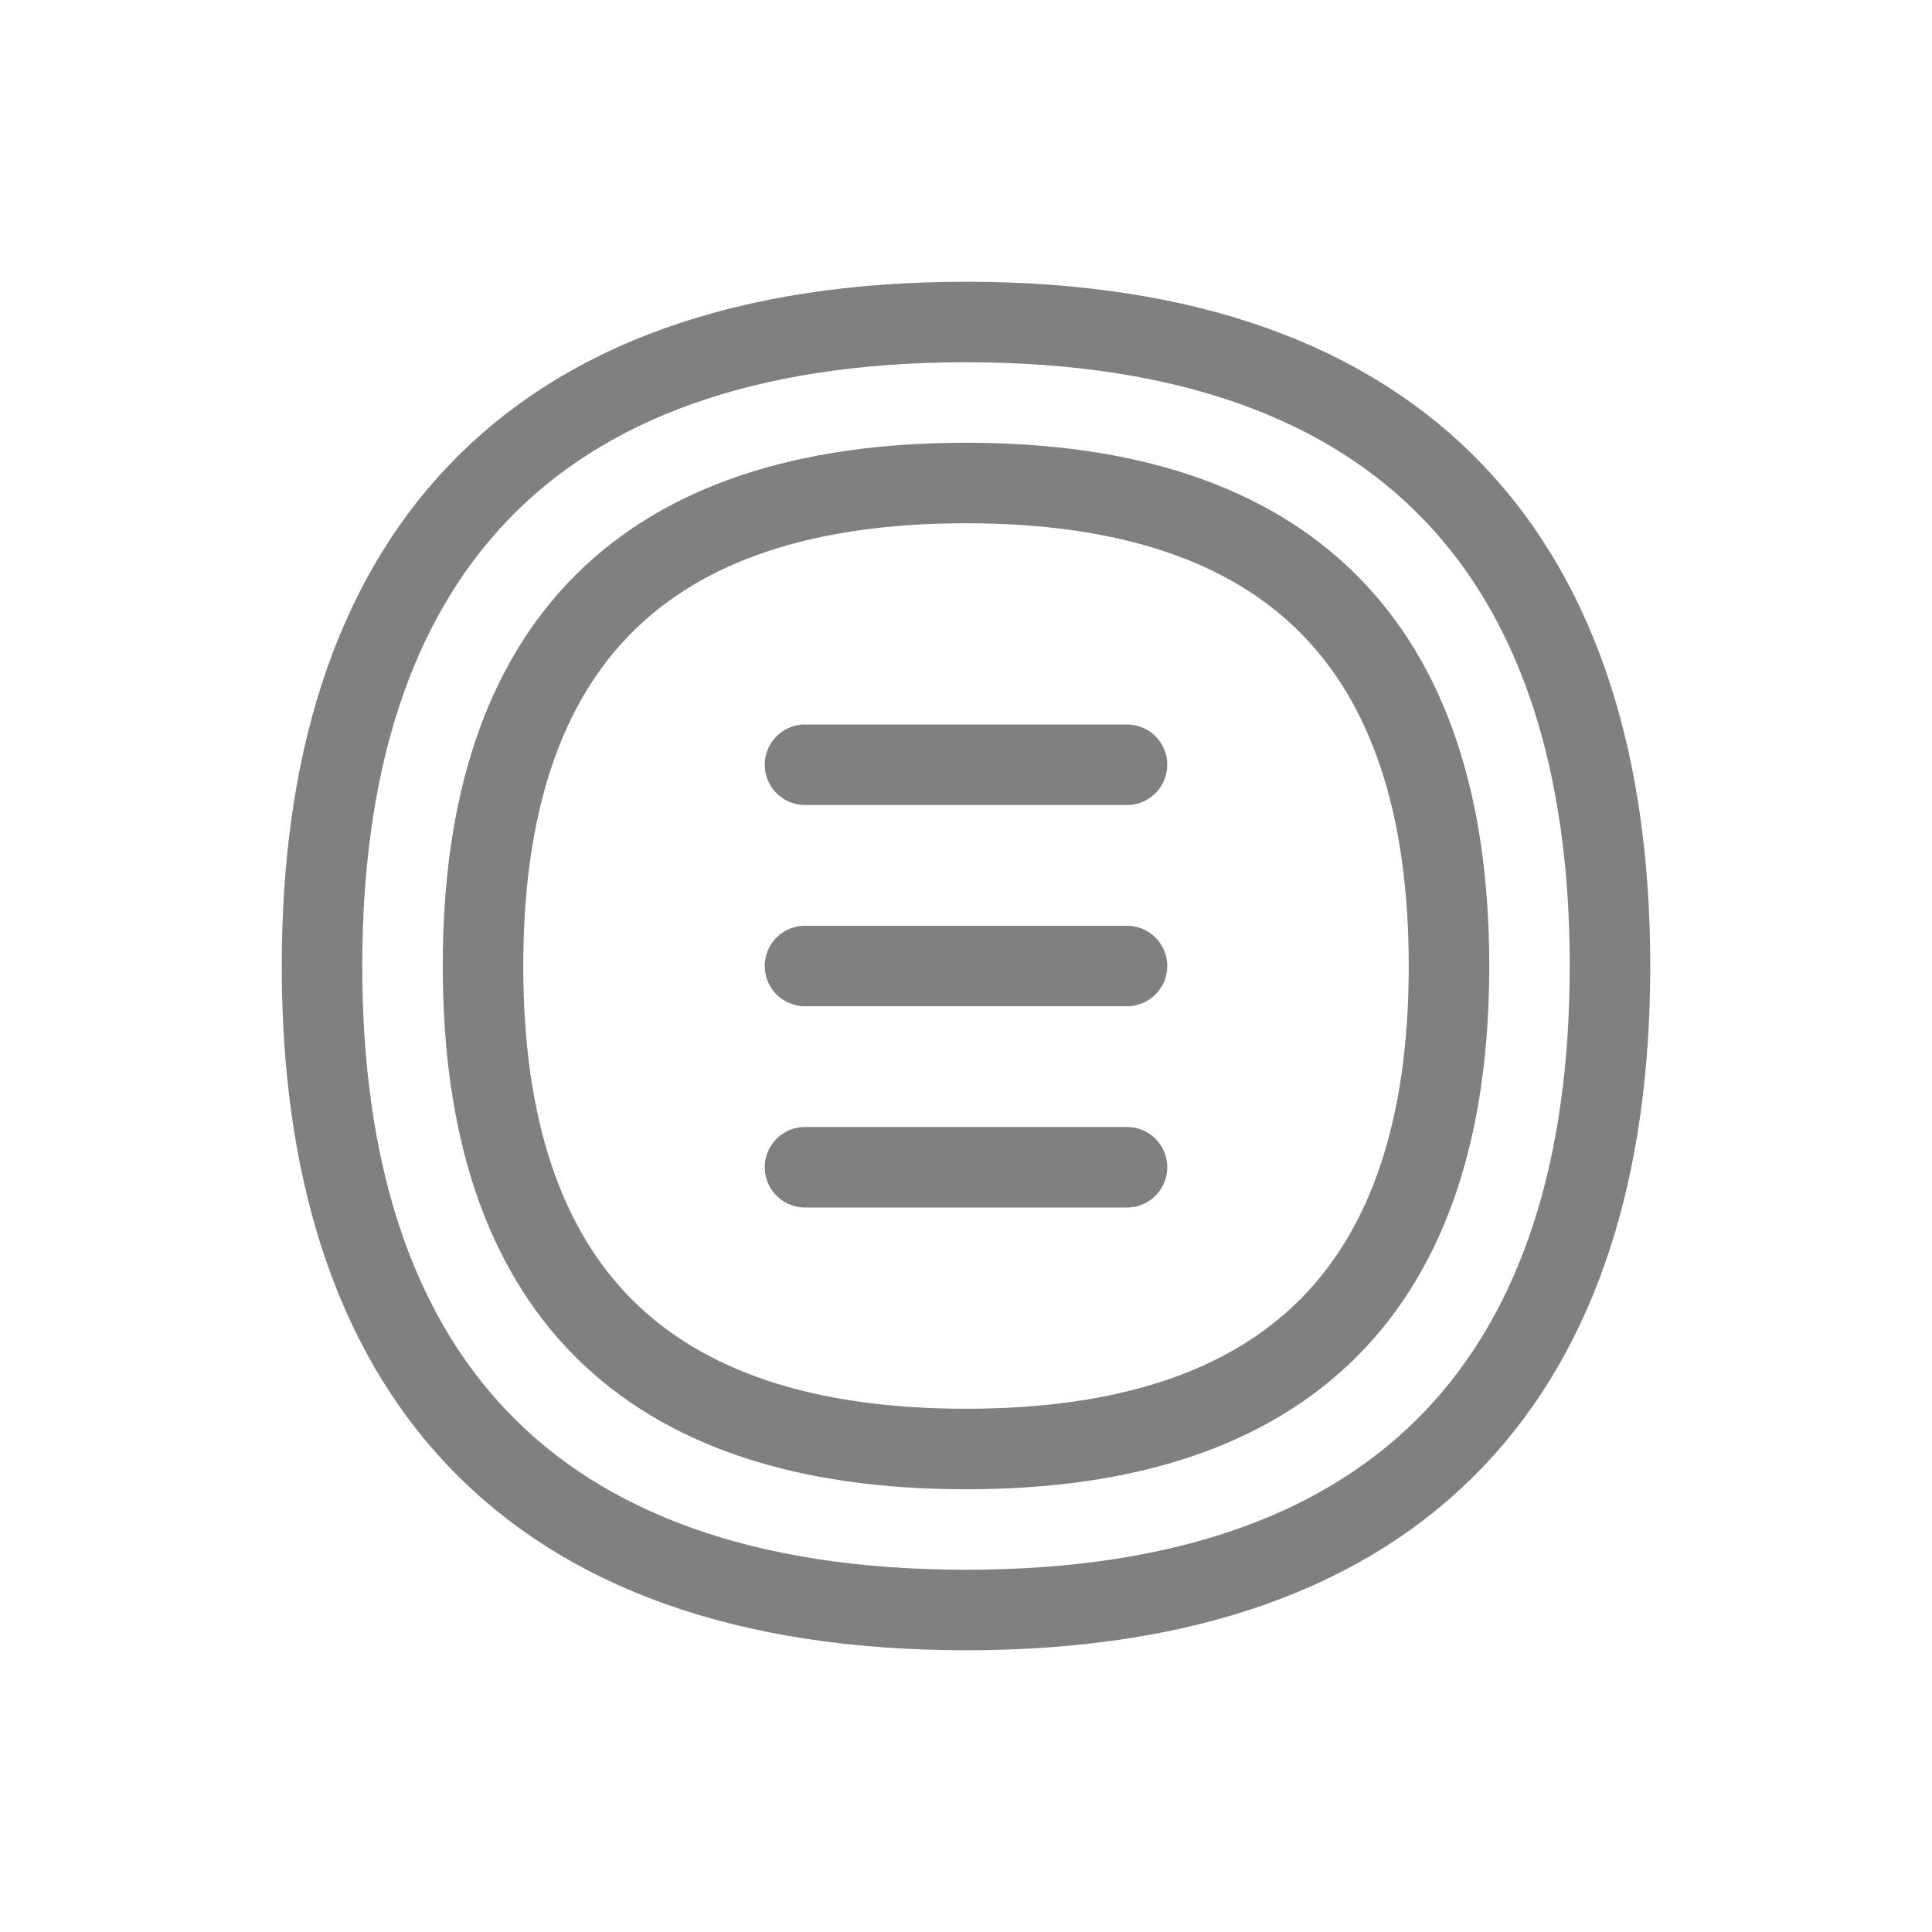
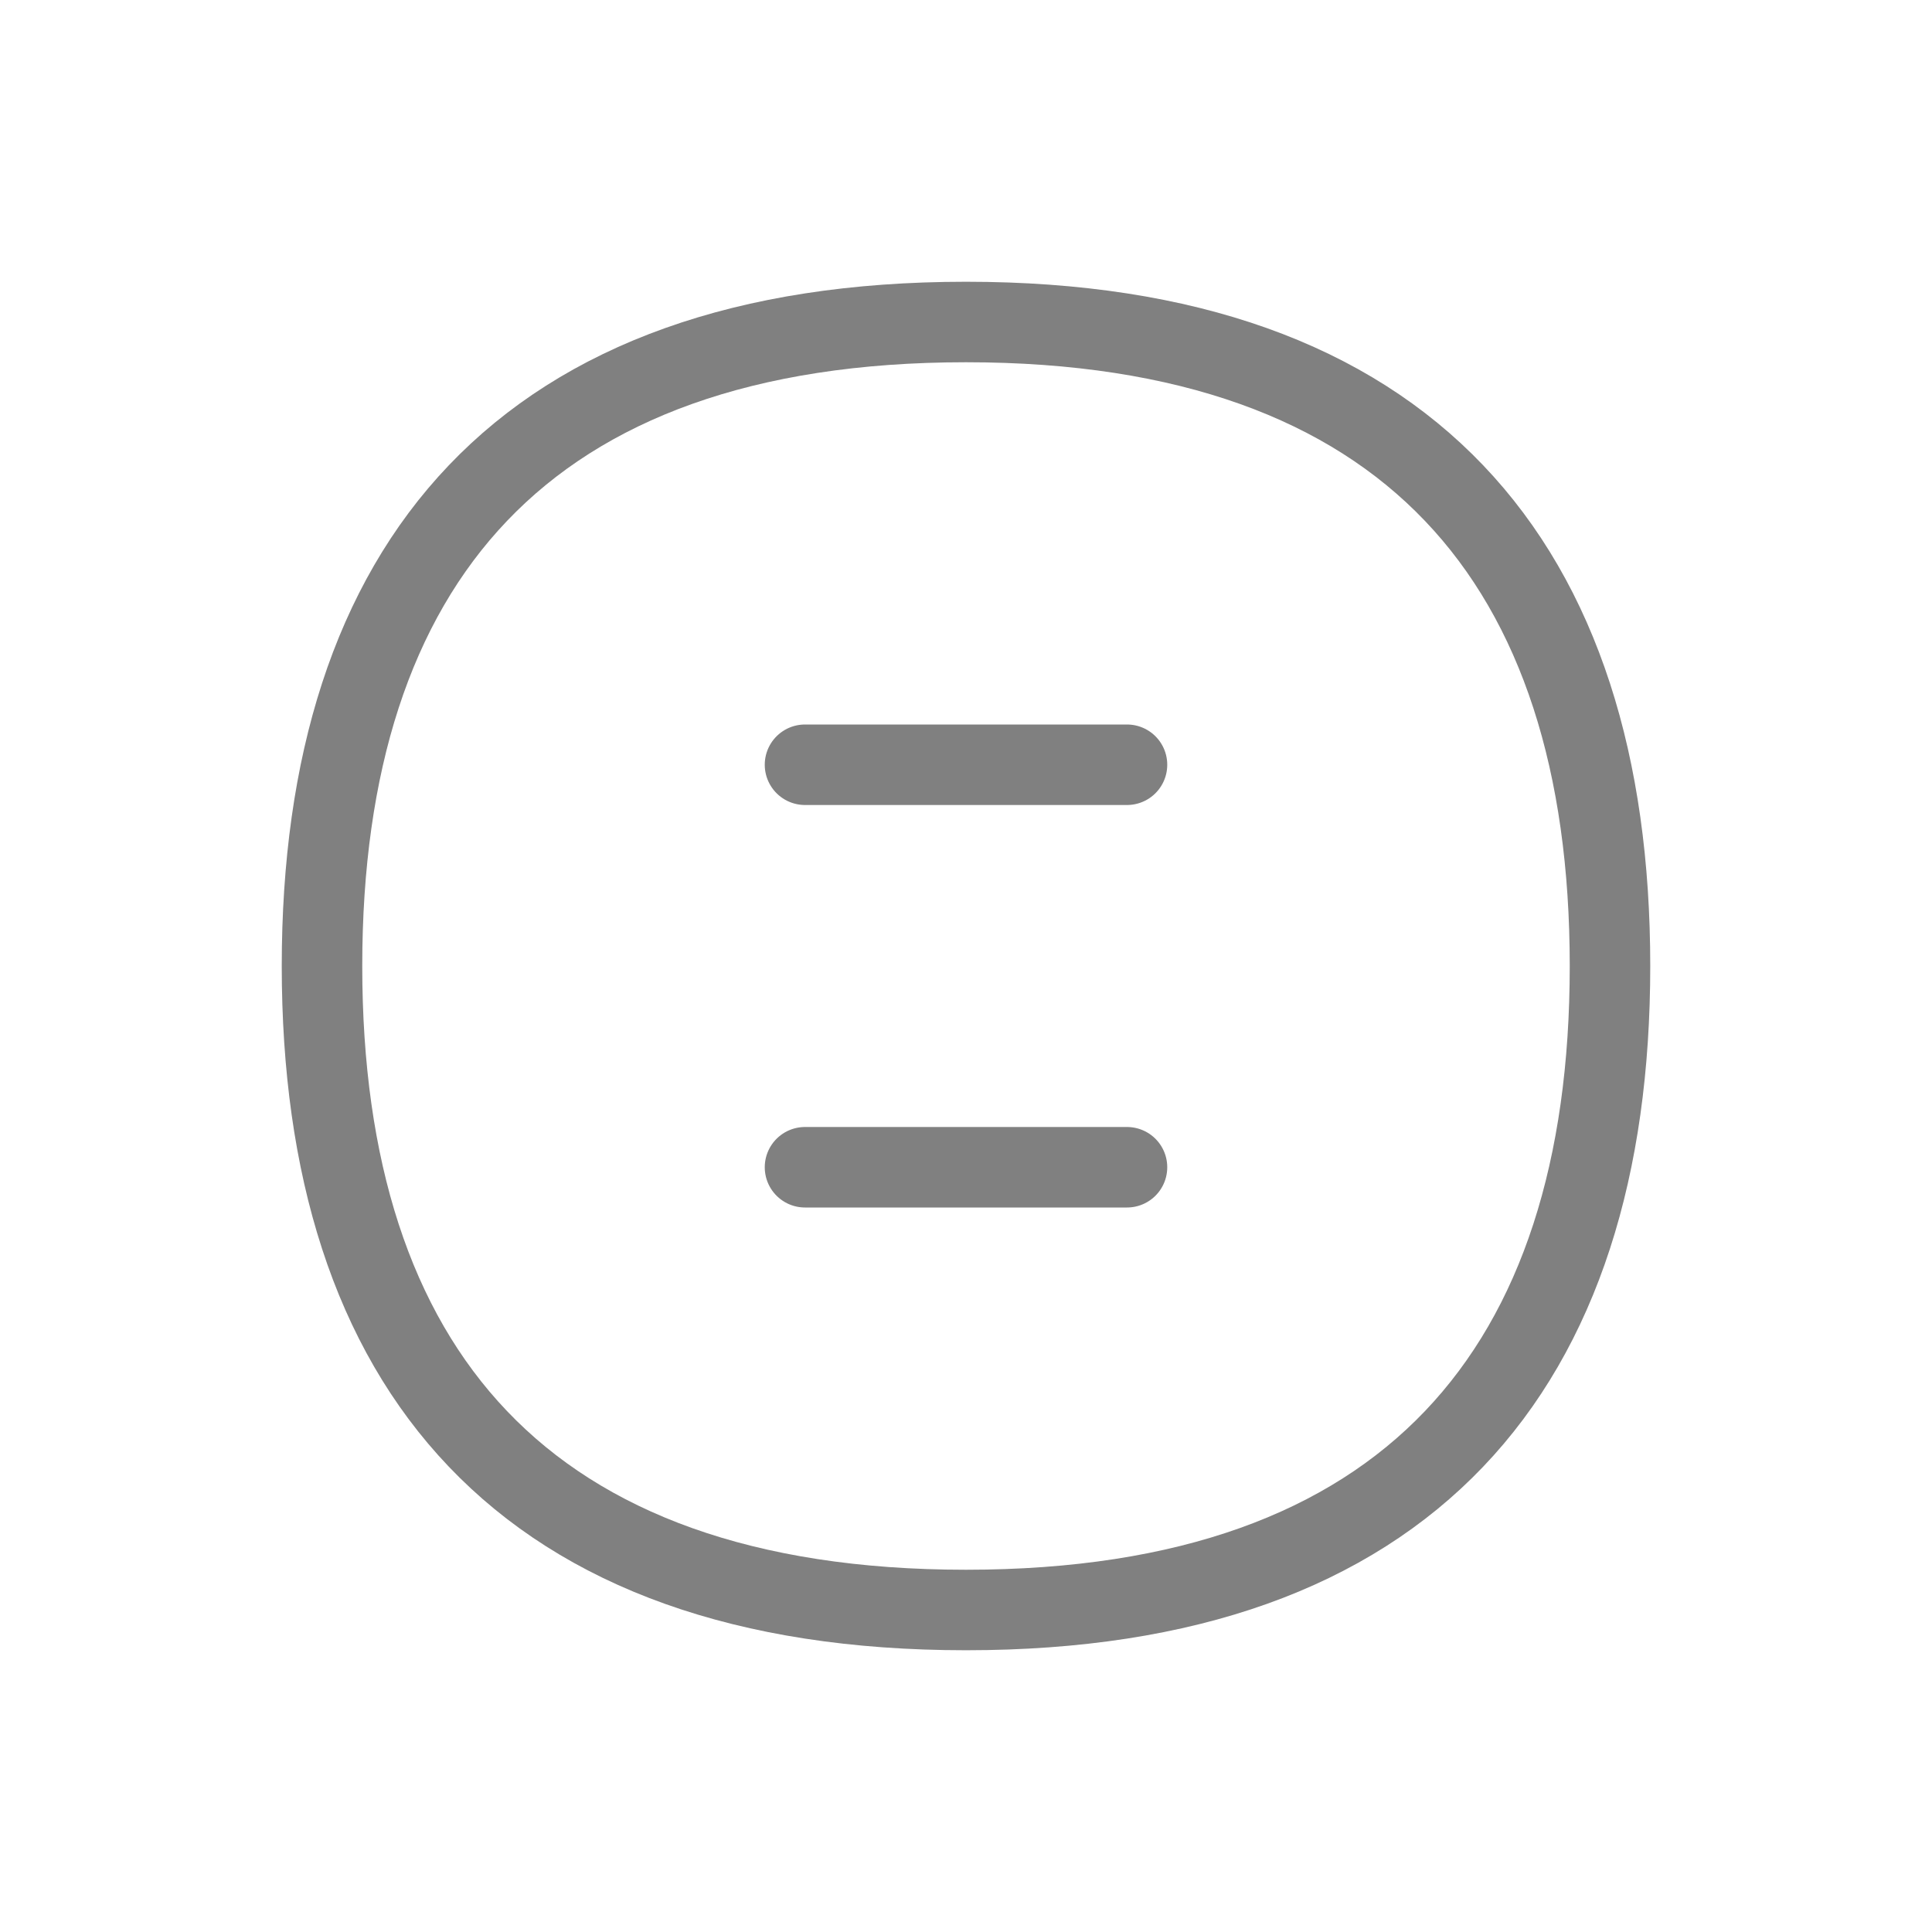
<svg xmlns="http://www.w3.org/2000/svg" width="48" height="48" viewBox="0 0 48 48" fill="none">
  <path d="M24 8C35 8 40 14 40 24C40 34 35 40 24 40C13 40 8 34 8 24C8 14 13 8 24 8Z" stroke="gray" stroke-width="2" stroke-linecap="round" stroke-linejoin="round" />
-   <path d="M24 12C32 12 36 16 36 24C36 32 32 36 24 36C16 36 12 32 12 24C12 16 16 12 24 12Z" stroke="gray" stroke-width="2" stroke-linecap="round" stroke-linejoin="round" />
  <path d="M20 19L28 19" stroke="gray" stroke-width="2" stroke-linecap="round" />
-   <path d="M20 24L28 24" stroke="gray" stroke-width="2" stroke-linecap="round" />
  <path d="M20 29L28 29" stroke="gray" stroke-width="2" stroke-linecap="round" />
</svg>